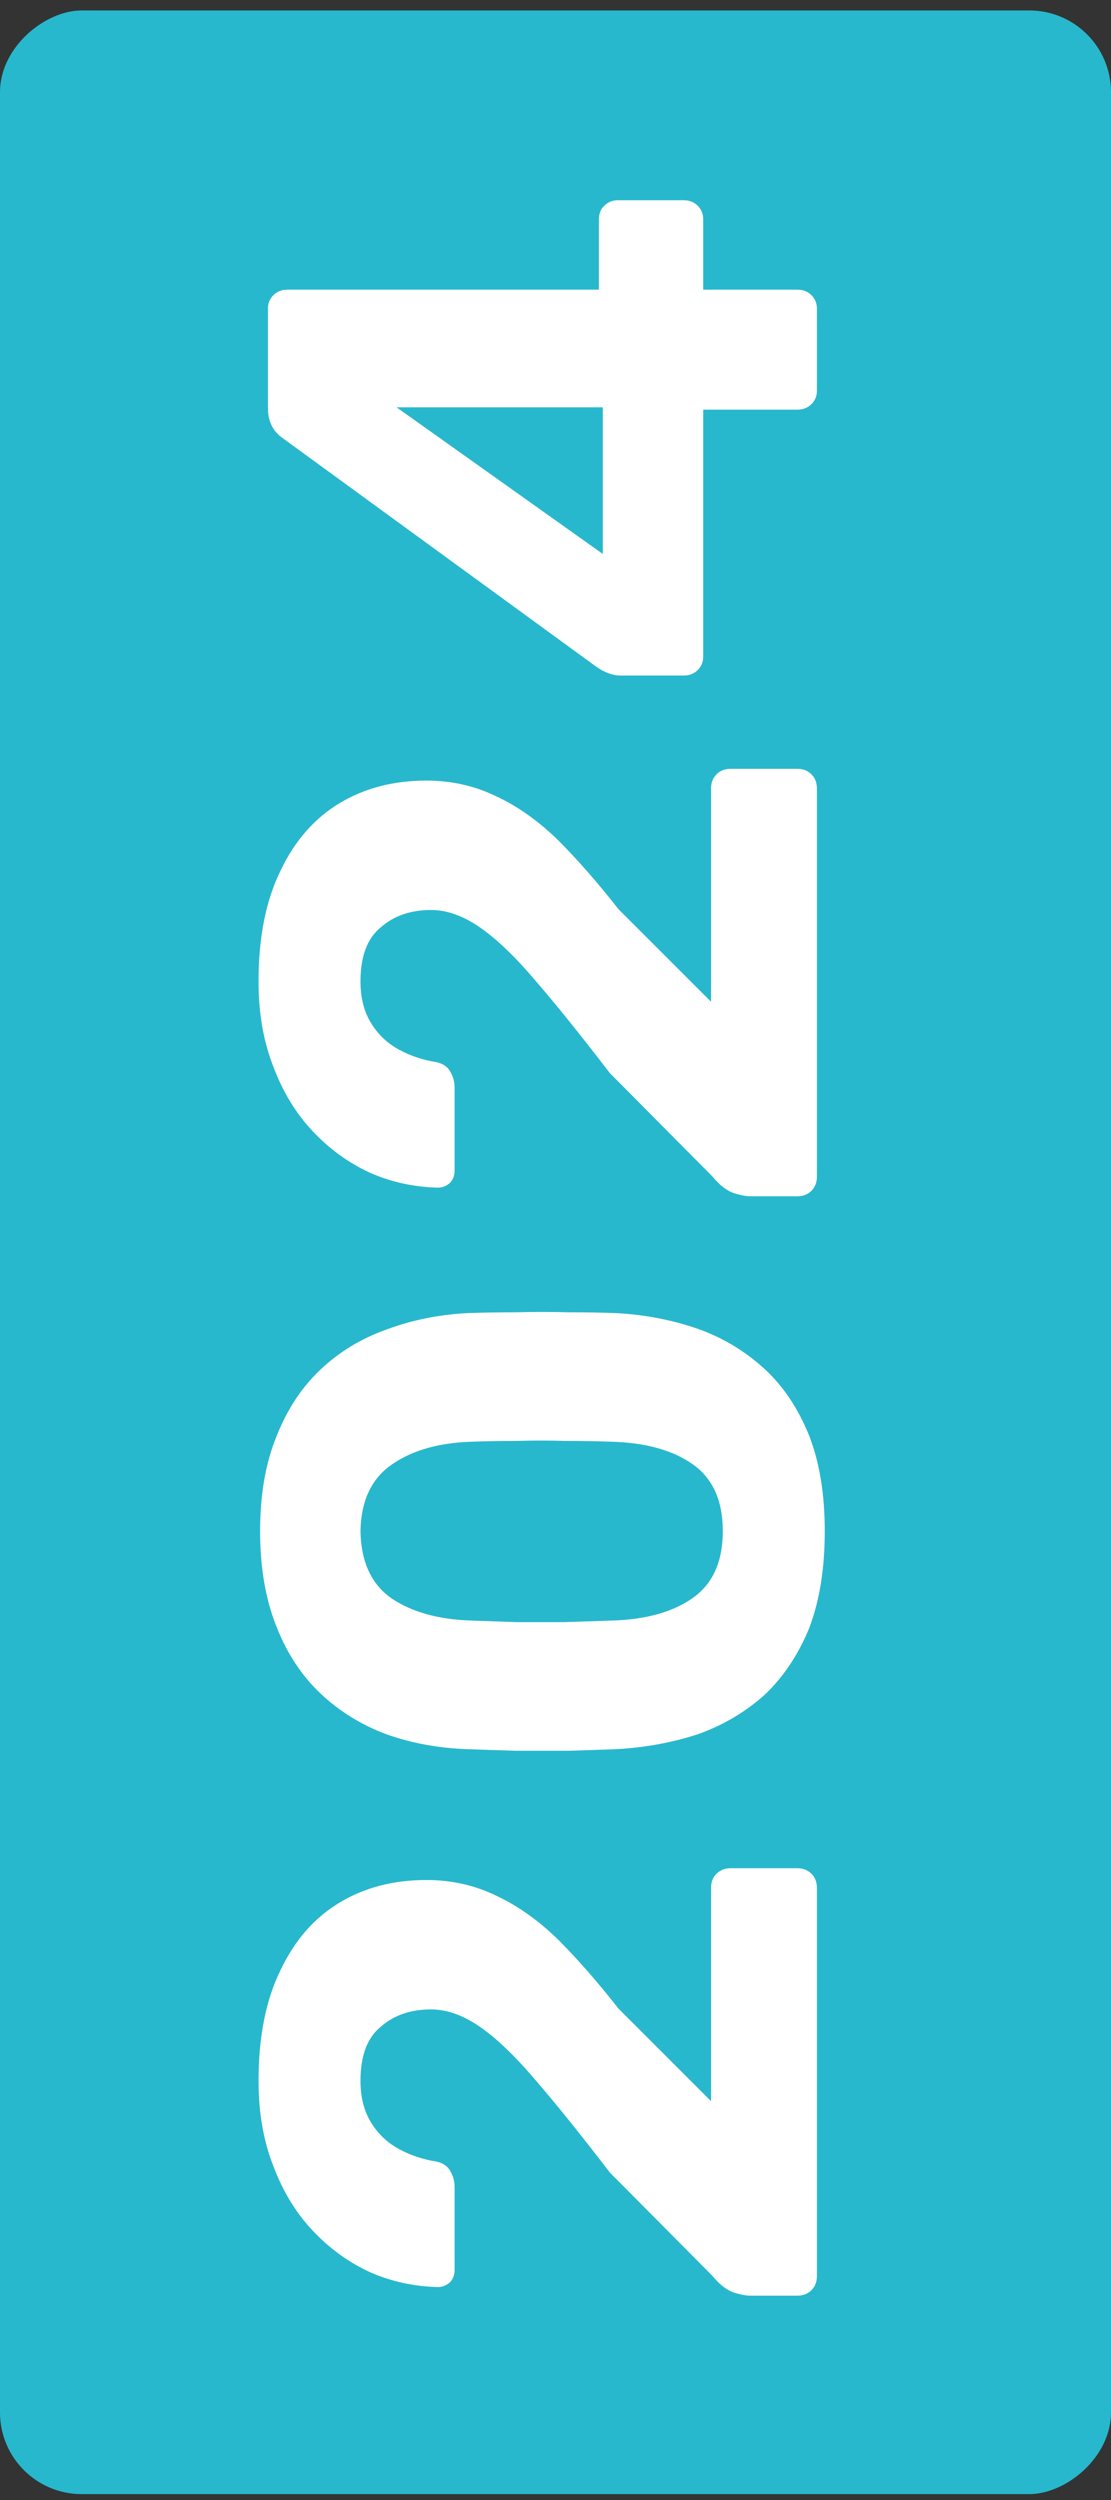
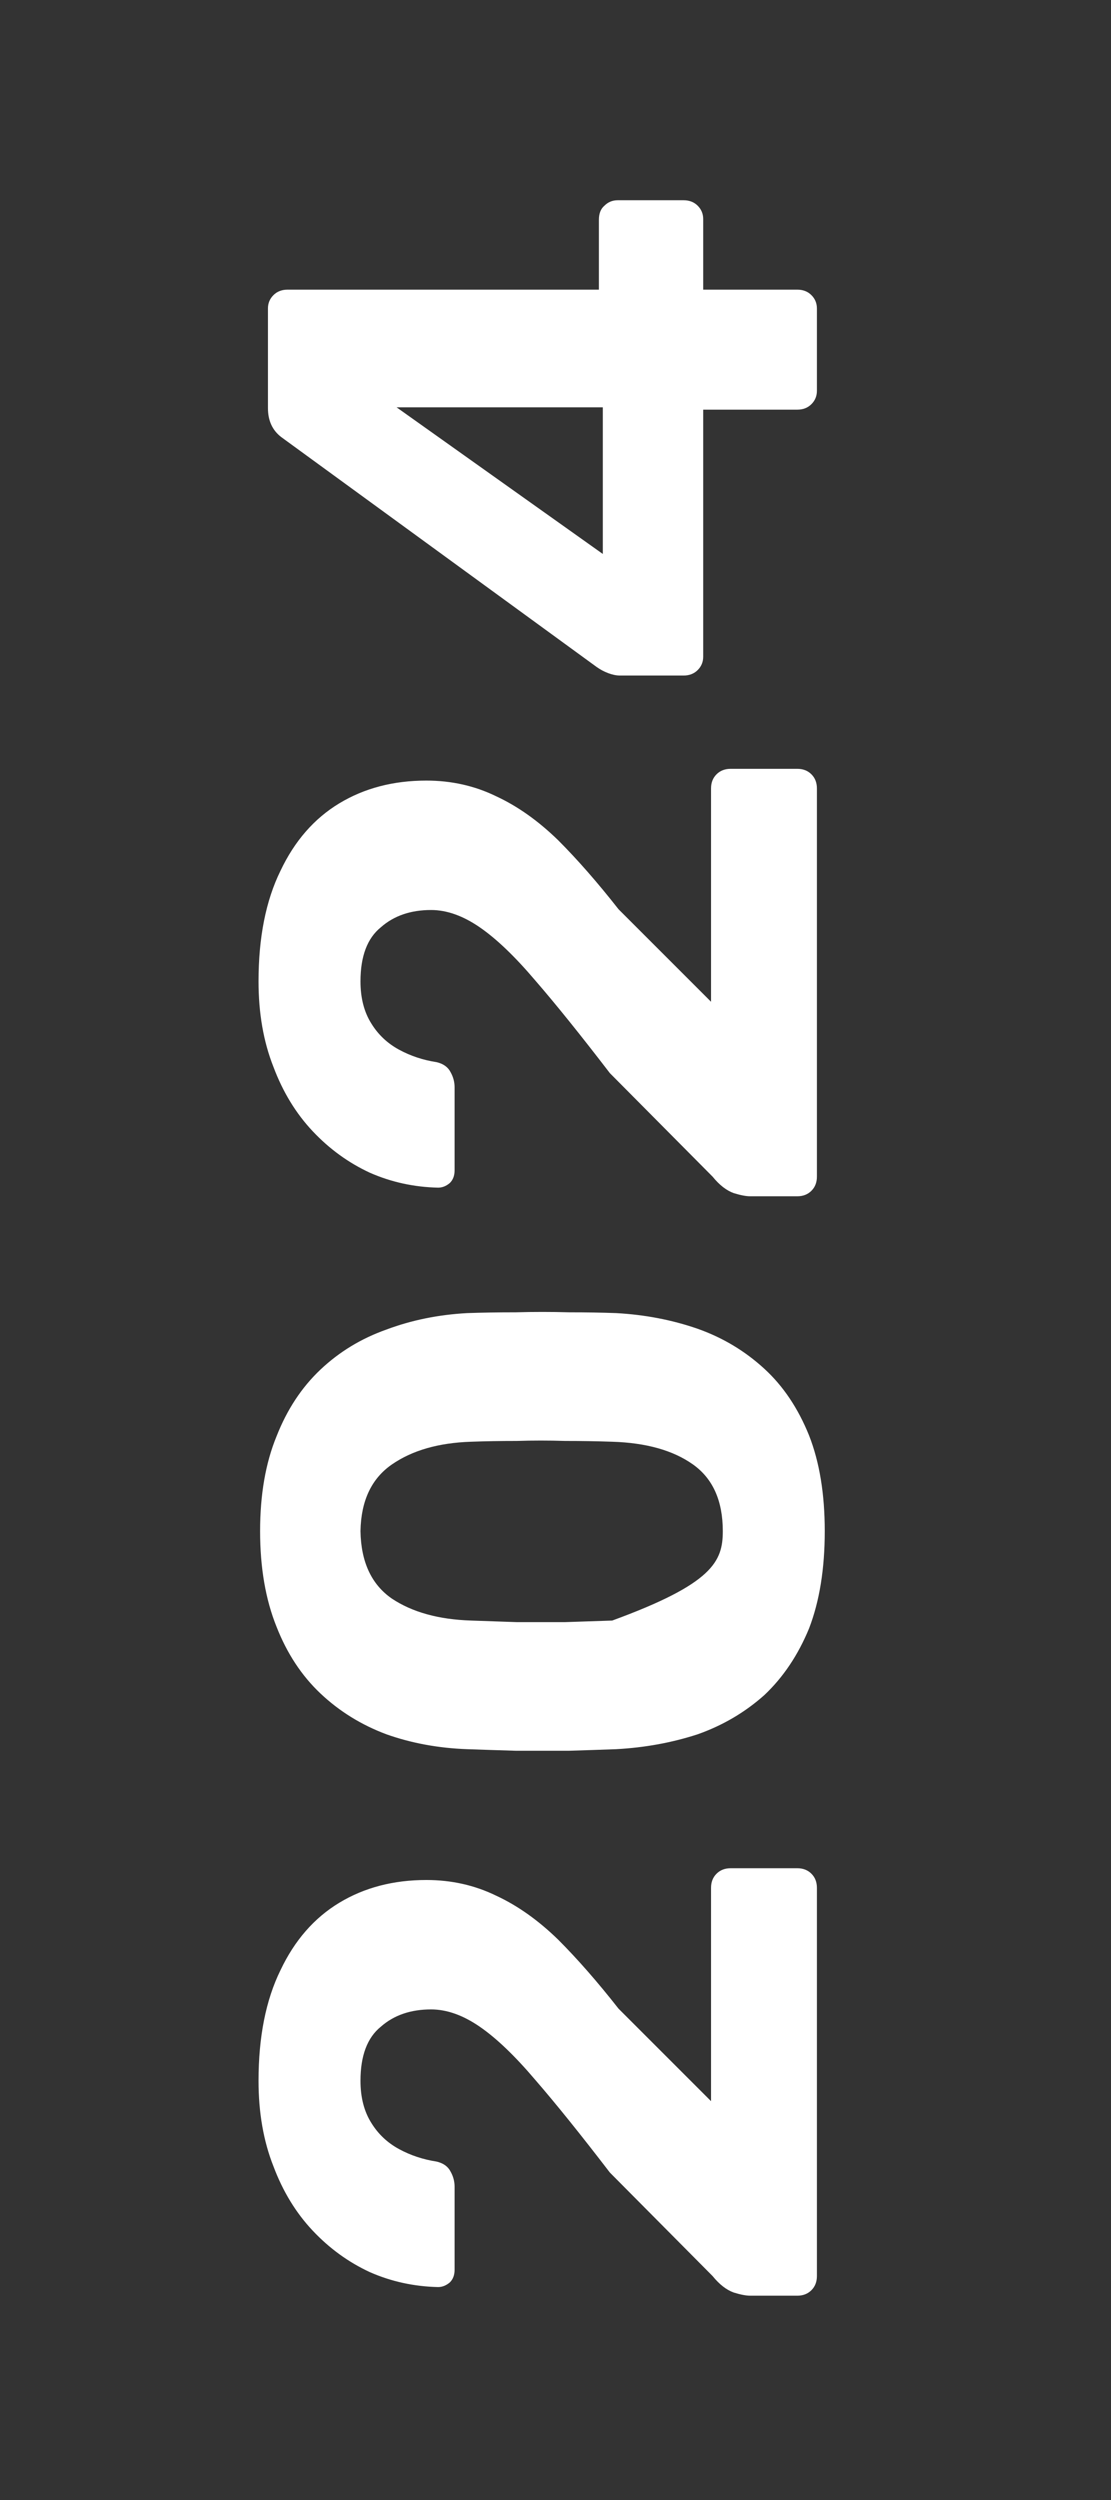
<svg xmlns="http://www.w3.org/2000/svg" width="68" height="153" viewBox="0 0 68 153" fill="none">
  <rect x="0" y="0" width="68" height="153" fill="#333333" stroke="none" />
  <g clipPath="url(#clip0_311_2478)">
-     <rect y="152.64" width="152" height="68" rx="5" transform="rotate(-90 0 152.64)" fill="#27B8CD" />
-     <path d="M50 139.296C50 139.648 49.888 139.936 49.664 140.16C49.44 140.384 49.152 140.496 48.8 140.496H45.92C45.664 140.496 45.328 140.432 44.912 140.304C44.464 140.144 44.032 139.808 43.616 139.296L37.328 132.96C35.536 130.624 34.016 128.736 32.768 127.296C31.52 125.824 30.384 124.736 29.36 124.032C28.336 123.328 27.344 122.976 26.384 122.976C25.136 122.976 24.112 123.328 23.312 124.032C22.48 124.704 22.064 125.808 22.064 127.344C22.064 128.368 22.288 129.232 22.736 129.936C23.152 130.608 23.712 131.136 24.416 131.52C25.12 131.904 25.888 132.16 26.72 132.288C27.136 132.384 27.424 132.592 27.584 132.912C27.744 133.2 27.824 133.504 27.824 133.824V138.912C27.824 139.232 27.728 139.488 27.536 139.68C27.312 139.872 27.072 139.968 26.816 139.968C25.344 139.936 23.952 139.632 22.64 139.056C21.328 138.448 20.16 137.6 19.136 136.512C18.112 135.424 17.312 134.112 16.736 132.576C16.128 131.04 15.824 129.296 15.824 127.344C15.824 124.656 16.272 122.4 17.168 120.576C18.032 118.752 19.232 117.376 20.768 116.448C22.304 115.52 24.08 115.056 26.096 115.056C27.632 115.056 29.056 115.376 30.368 116.016C31.68 116.624 32.944 117.52 34.16 118.704C35.344 119.888 36.576 121.296 37.856 122.928L43.52 128.592V115.536C43.52 115.184 43.632 114.896 43.856 114.672C44.08 114.448 44.368 114.336 44.72 114.336H48.8C49.152 114.336 49.44 114.448 49.664 114.672C49.888 114.896 50 115.184 50 115.536V139.296ZM50.48 93.706C50.48 96.01 50.16 97.994 49.52 99.658C48.848 101.29 47.936 102.65 46.784 103.738C45.6 104.794 44.24 105.594 42.704 106.138C41.136 106.65 39.472 106.954 37.712 107.05C36.848 107.082 35.888 107.114 34.832 107.146C33.744 107.146 32.656 107.146 31.568 107.146C30.48 107.114 29.488 107.082 28.592 107.05C26.832 106.986 25.184 106.682 23.648 106.138C22.112 105.562 20.768 104.73 19.616 103.642C18.464 102.554 17.568 101.194 16.928 99.562C16.256 97.898 15.92 95.946 15.92 93.706C15.92 91.466 16.256 89.53 16.928 87.898C17.568 86.266 18.464 84.906 19.616 83.818C20.768 82.73 22.112 81.914 23.648 81.37C25.184 80.794 26.832 80.458 28.592 80.362C29.488 80.33 30.48 80.314 31.568 80.314C32.656 80.282 33.744 80.282 34.832 80.314C35.888 80.314 36.848 80.33 37.712 80.362C39.472 80.458 41.136 80.778 42.704 81.322C44.24 81.866 45.6 82.682 46.784 83.77C47.936 84.826 48.848 86.186 49.52 87.85C50.16 89.482 50.48 91.434 50.48 93.706ZM44.24 93.706C44.24 91.85 43.632 90.49 42.416 89.626C41.2 88.762 39.552 88.298 37.472 88.234C36.544 88.202 35.584 88.186 34.592 88.186C33.6 88.154 32.608 88.154 31.616 88.186C30.624 88.186 29.696 88.202 28.832 88.234C26.848 88.298 25.232 88.762 23.984 89.626C22.736 90.49 22.096 91.85 22.064 93.706C22.096 95.594 22.736 96.97 23.984 97.834C25.232 98.666 26.848 99.114 28.832 99.178C29.696 99.21 30.624 99.242 31.616 99.274C32.608 99.274 33.6 99.274 34.592 99.274C35.584 99.242 36.544 99.21 37.472 99.178C39.552 99.114 41.2 98.65 42.416 97.786C43.632 96.922 44.24 95.562 44.24 93.706ZM50 72.012C50 72.364 49.888 72.652 49.664 72.876C49.44 73.1 49.152 73.212 48.8 73.212H45.92C45.664 73.212 45.328 73.148 44.912 73.02C44.464 72.86 44.032 72.524 43.616 72.012L37.328 65.676C35.536 63.34 34.016 61.452 32.768 60.012C31.52 58.54 30.384 57.452 29.36 56.748C28.336 56.044 27.344 55.692 26.384 55.692C25.136 55.692 24.112 56.044 23.312 56.748C22.48 57.42 22.064 58.524 22.064 60.06C22.064 61.084 22.288 61.948 22.736 62.652C23.152 63.324 23.712 63.852 24.416 64.236C25.12 64.62 25.888 64.876 26.72 65.004C27.136 65.1 27.424 65.308 27.584 65.628C27.744 65.916 27.824 66.22 27.824 66.54V71.628C27.824 71.948 27.728 72.204 27.536 72.396C27.312 72.588 27.072 72.684 26.816 72.684C25.344 72.652 23.952 72.348 22.64 71.772C21.328 71.164 20.16 70.316 19.136 69.228C18.112 68.14 17.312 66.828 16.736 65.292C16.128 63.756 15.824 62.012 15.824 60.06C15.824 57.372 16.272 55.116 17.168 53.292C18.032 51.468 19.232 50.092 20.768 49.164C22.304 48.236 24.08 47.772 26.096 47.772C27.632 47.772 29.056 48.092 30.368 48.732C31.68 49.34 32.944 50.236 34.16 51.42C35.344 52.604 36.576 54.012 37.856 55.644L43.52 61.308V48.252C43.52 47.9 43.632 47.612 43.856 47.388C44.08 47.164 44.368 47.052 44.72 47.052H48.8C49.152 47.052 49.44 47.164 49.664 47.388C49.888 47.612 50 47.9 50 48.252V72.012ZM50 23.919C50 24.239 49.888 24.511 49.664 24.735C49.44 24.959 49.152 25.071 48.8 25.071H43.04V40.191C43.04 40.511 42.928 40.783 42.704 41.007C42.48 41.231 42.192 41.343 41.84 41.343H37.952C37.728 41.343 37.488 41.295 37.232 41.199C36.976 41.103 36.736 40.975 36.512 40.815L17.216 26.751C16.672 26.335 16.4 25.743 16.4 24.975V18.879C16.4 18.559 16.512 18.287 16.736 18.063C16.96 17.839 17.248 17.727 17.6 17.727H36.656V13.455C36.656 13.071 36.768 12.783 36.992 12.591C37.216 12.367 37.488 12.255 37.808 12.255H41.84C42.192 12.255 42.48 12.367 42.704 12.591C42.928 12.815 43.04 13.087 43.04 13.407V17.727H48.8C49.152 17.727 49.44 17.839 49.664 18.063C49.888 18.287 50 18.559 50 18.879V23.919ZM36.896 33.903V24.927H24.272L36.896 33.903Z" fill="white" />
+     <path d="M50 139.296C50 139.648 49.888 139.936 49.664 140.16C49.44 140.384 49.152 140.496 48.8 140.496H45.92C45.664 140.496 45.328 140.432 44.912 140.304C44.464 140.144 44.032 139.808 43.616 139.296L37.328 132.96C35.536 130.624 34.016 128.736 32.768 127.296C31.52 125.824 30.384 124.736 29.36 124.032C28.336 123.328 27.344 122.976 26.384 122.976C25.136 122.976 24.112 123.328 23.312 124.032C22.48 124.704 22.064 125.808 22.064 127.344C22.064 128.368 22.288 129.232 22.736 129.936C23.152 130.608 23.712 131.136 24.416 131.52C25.12 131.904 25.888 132.16 26.72 132.288C27.136 132.384 27.424 132.592 27.584 132.912C27.744 133.2 27.824 133.504 27.824 133.824V138.912C27.824 139.232 27.728 139.488 27.536 139.68C27.312 139.872 27.072 139.968 26.816 139.968C25.344 139.936 23.952 139.632 22.64 139.056C21.328 138.448 20.16 137.6 19.136 136.512C18.112 135.424 17.312 134.112 16.736 132.576C16.128 131.04 15.824 129.296 15.824 127.344C15.824 124.656 16.272 122.4 17.168 120.576C18.032 118.752 19.232 117.376 20.768 116.448C22.304 115.52 24.08 115.056 26.096 115.056C27.632 115.056 29.056 115.376 30.368 116.016C31.68 116.624 32.944 117.52 34.16 118.704C35.344 119.888 36.576 121.296 37.856 122.928L43.52 128.592V115.536C43.52 115.184 43.632 114.896 43.856 114.672C44.08 114.448 44.368 114.336 44.72 114.336H48.8C49.152 114.336 49.44 114.448 49.664 114.672C49.888 114.896 50 115.184 50 115.536V139.296ZM50.48 93.706C50.48 96.01 50.16 97.994 49.52 99.658C48.848 101.29 47.936 102.65 46.784 103.738C45.6 104.794 44.24 105.594 42.704 106.138C41.136 106.65 39.472 106.954 37.712 107.05C36.848 107.082 35.888 107.114 34.832 107.146C33.744 107.146 32.656 107.146 31.568 107.146C30.48 107.114 29.488 107.082 28.592 107.05C26.832 106.986 25.184 106.682 23.648 106.138C22.112 105.562 20.768 104.73 19.616 103.642C18.464 102.554 17.568 101.194 16.928 99.562C16.256 97.898 15.92 95.946 15.92 93.706C15.92 91.466 16.256 89.53 16.928 87.898C17.568 86.266 18.464 84.906 19.616 83.818C20.768 82.73 22.112 81.914 23.648 81.37C25.184 80.794 26.832 80.458 28.592 80.362C29.488 80.33 30.48 80.314 31.568 80.314C32.656 80.282 33.744 80.282 34.832 80.314C35.888 80.314 36.848 80.33 37.712 80.362C39.472 80.458 41.136 80.778 42.704 81.322C44.24 81.866 45.6 82.682 46.784 83.77C47.936 84.826 48.848 86.186 49.52 87.85C50.16 89.482 50.48 91.434 50.48 93.706ZM44.24 93.706C44.24 91.85 43.632 90.49 42.416 89.626C41.2 88.762 39.552 88.298 37.472 88.234C36.544 88.202 35.584 88.186 34.592 88.186C33.6 88.154 32.608 88.154 31.616 88.186C30.624 88.186 29.696 88.202 28.832 88.234C26.848 88.298 25.232 88.762 23.984 89.626C22.736 90.49 22.096 91.85 22.064 93.706C22.096 95.594 22.736 96.97 23.984 97.834C25.232 98.666 26.848 99.114 28.832 99.178C29.696 99.21 30.624 99.242 31.616 99.274C32.608 99.274 33.6 99.274 34.592 99.274C35.584 99.242 36.544 99.21 37.472 99.178C43.632 96.922 44.24 95.562 44.24 93.706ZM50 72.012C50 72.364 49.888 72.652 49.664 72.876C49.44 73.1 49.152 73.212 48.8 73.212H45.92C45.664 73.212 45.328 73.148 44.912 73.02C44.464 72.86 44.032 72.524 43.616 72.012L37.328 65.676C35.536 63.34 34.016 61.452 32.768 60.012C31.52 58.54 30.384 57.452 29.36 56.748C28.336 56.044 27.344 55.692 26.384 55.692C25.136 55.692 24.112 56.044 23.312 56.748C22.48 57.42 22.064 58.524 22.064 60.06C22.064 61.084 22.288 61.948 22.736 62.652C23.152 63.324 23.712 63.852 24.416 64.236C25.12 64.62 25.888 64.876 26.72 65.004C27.136 65.1 27.424 65.308 27.584 65.628C27.744 65.916 27.824 66.22 27.824 66.54V71.628C27.824 71.948 27.728 72.204 27.536 72.396C27.312 72.588 27.072 72.684 26.816 72.684C25.344 72.652 23.952 72.348 22.64 71.772C21.328 71.164 20.16 70.316 19.136 69.228C18.112 68.14 17.312 66.828 16.736 65.292C16.128 63.756 15.824 62.012 15.824 60.06C15.824 57.372 16.272 55.116 17.168 53.292C18.032 51.468 19.232 50.092 20.768 49.164C22.304 48.236 24.08 47.772 26.096 47.772C27.632 47.772 29.056 48.092 30.368 48.732C31.68 49.34 32.944 50.236 34.16 51.42C35.344 52.604 36.576 54.012 37.856 55.644L43.52 61.308V48.252C43.52 47.9 43.632 47.612 43.856 47.388C44.08 47.164 44.368 47.052 44.72 47.052H48.8C49.152 47.052 49.44 47.164 49.664 47.388C49.888 47.612 50 47.9 50 48.252V72.012ZM50 23.919C50 24.239 49.888 24.511 49.664 24.735C49.44 24.959 49.152 25.071 48.8 25.071H43.04V40.191C43.04 40.511 42.928 40.783 42.704 41.007C42.48 41.231 42.192 41.343 41.84 41.343H37.952C37.728 41.343 37.488 41.295 37.232 41.199C36.976 41.103 36.736 40.975 36.512 40.815L17.216 26.751C16.672 26.335 16.4 25.743 16.4 24.975V18.879C16.4 18.559 16.512 18.287 16.736 18.063C16.96 17.839 17.248 17.727 17.6 17.727H36.656V13.455C36.656 13.071 36.768 12.783 36.992 12.591C37.216 12.367 37.488 12.255 37.808 12.255H41.84C42.192 12.255 42.48 12.367 42.704 12.591C42.928 12.815 43.04 13.087 43.04 13.407V17.727H48.8C49.152 17.727 49.44 17.839 49.664 18.063C49.888 18.287 50 18.559 50 18.879V23.919ZM36.896 33.903V24.927H24.272L36.896 33.903Z" fill="white" />
  </g>
  <defs>
    <clipPath id="clip0_311_2478">
-       <rect y="152.64" width="152" height="68" rx="5" transform="rotate(-90 0 152.64)" fill="white" />
-     </clipPath>
+       </clipPath>
  </defs>
</svg>